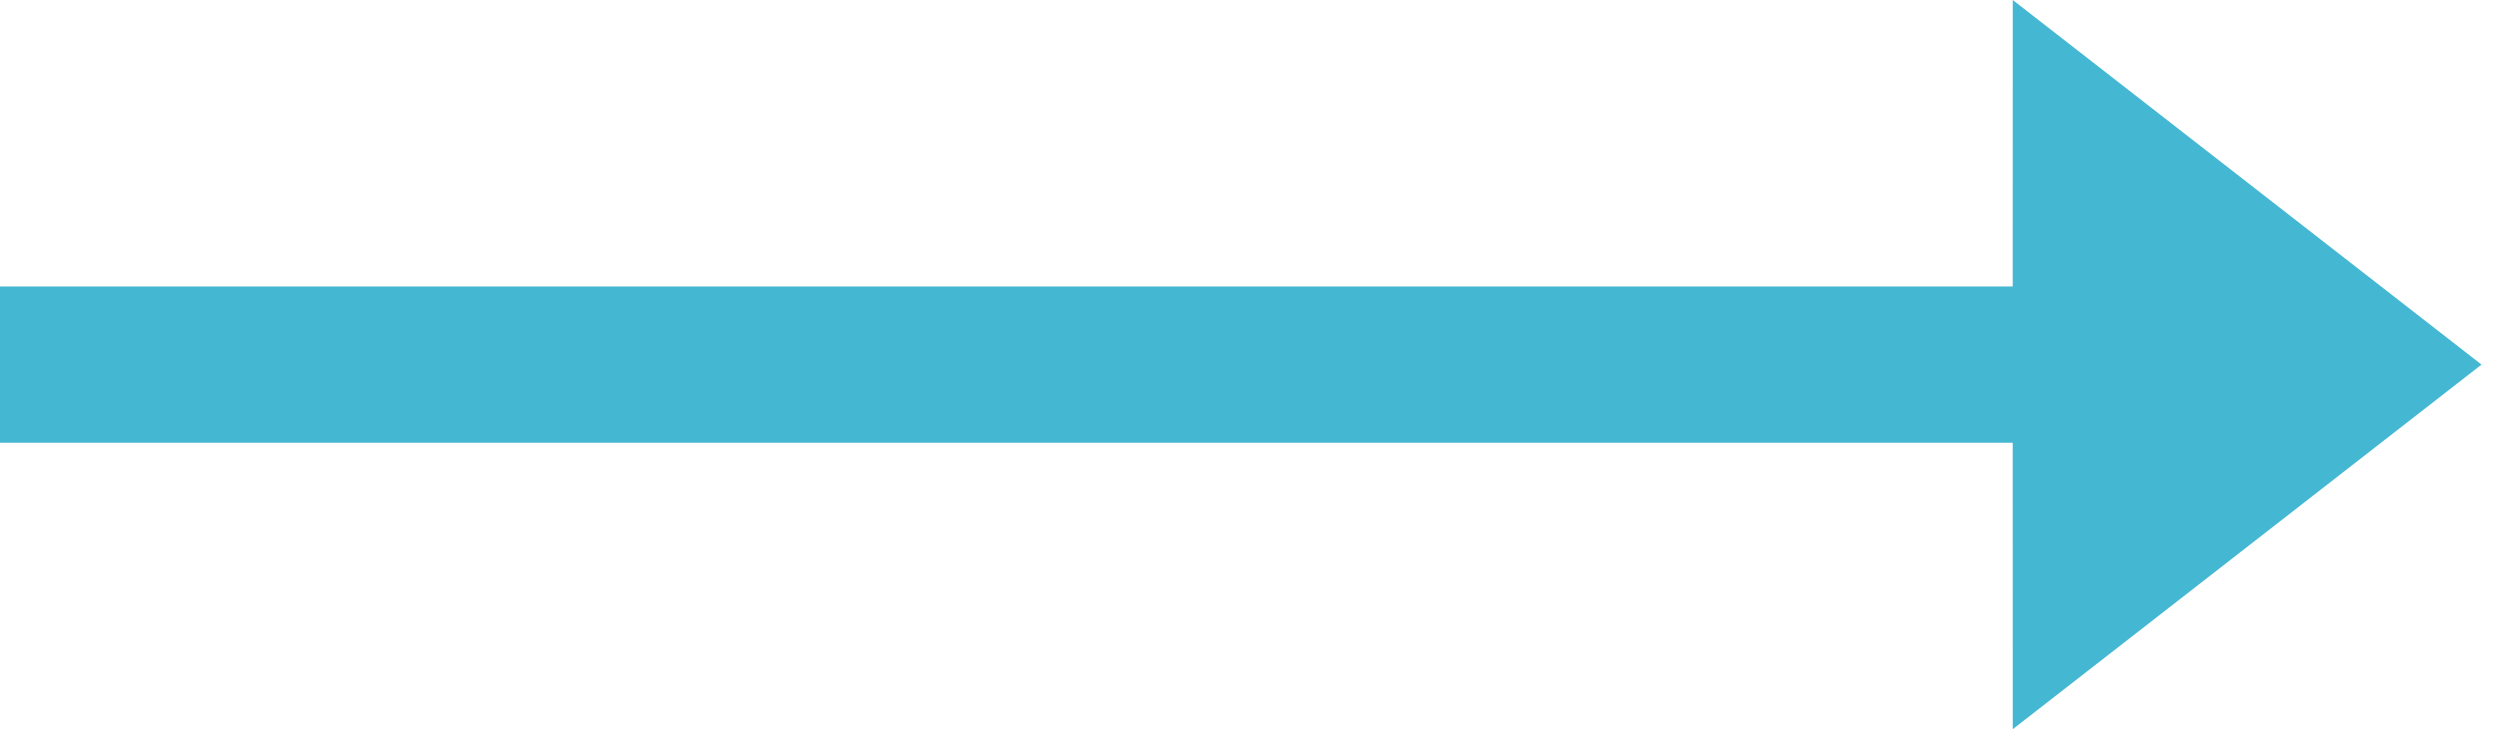
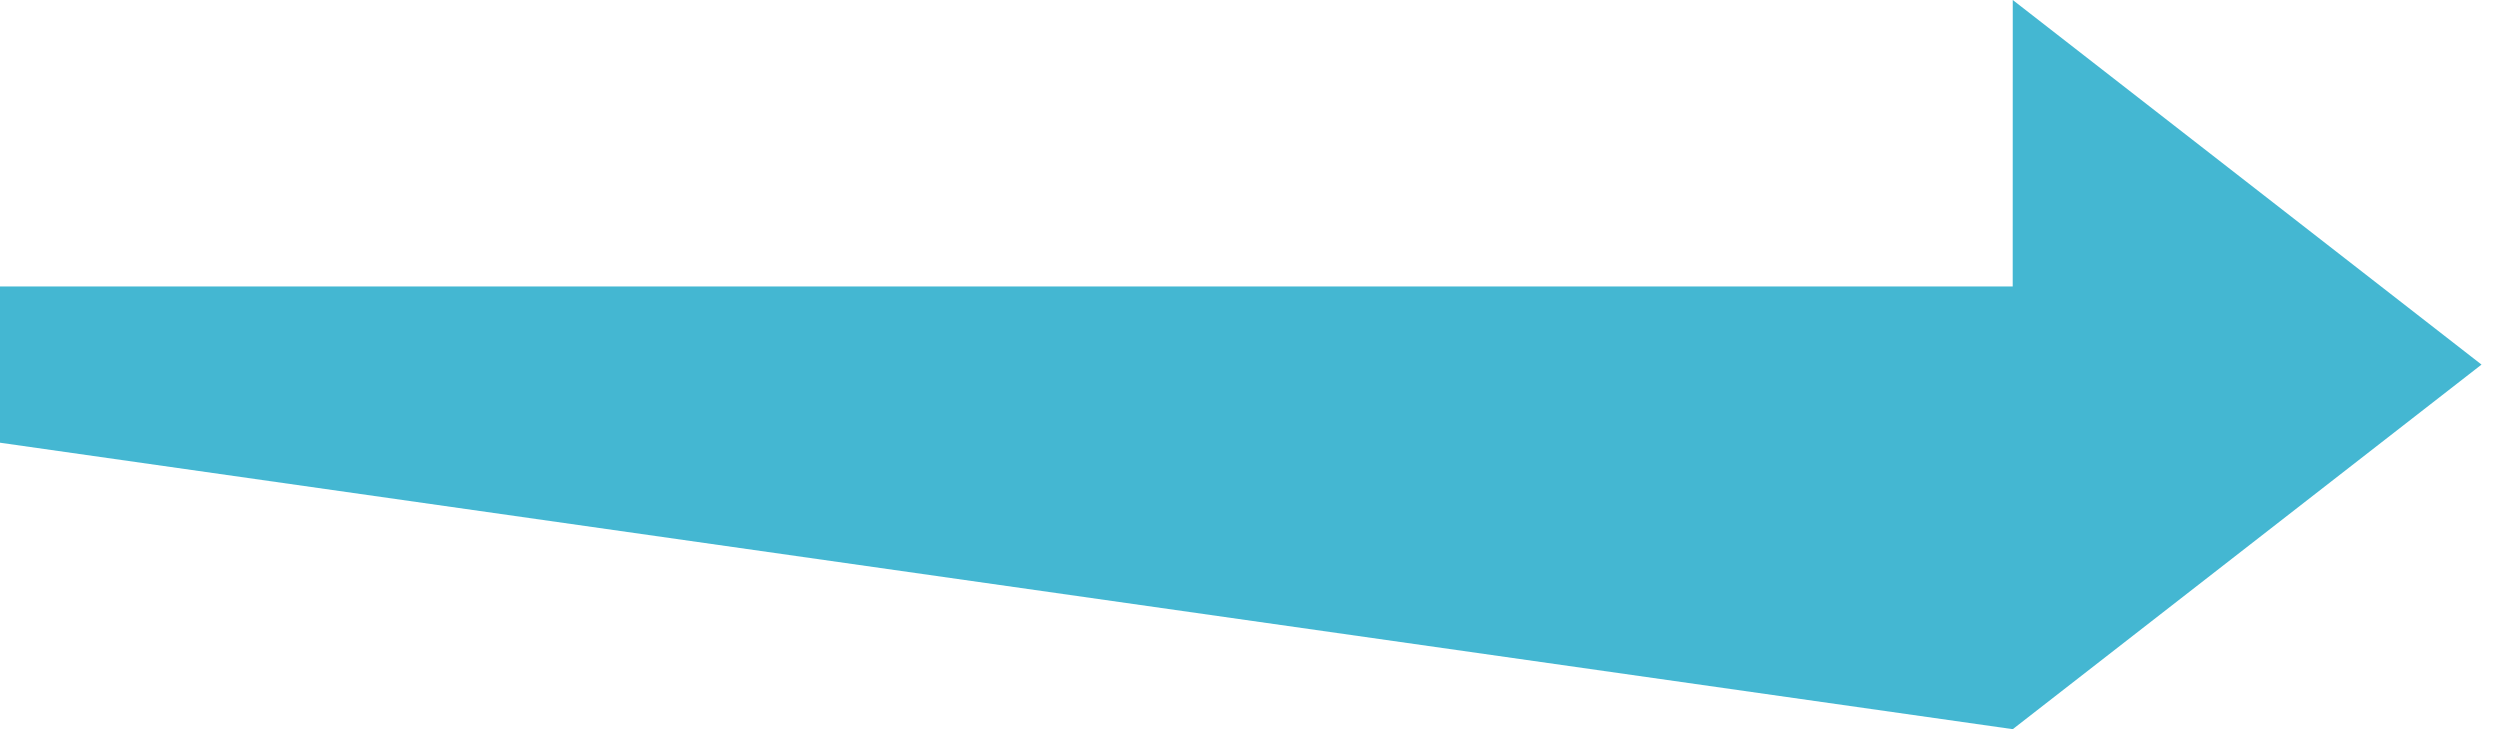
<svg xmlns="http://www.w3.org/2000/svg" width="48px" height="14px" viewBox="0 0 48 14" version="1.1">
  <title>形状结合</title>
  <g id="vis_laptop0730" stroke="none" stroke-width="1" fill="none" fill-rule="evenodd">
    <g id="1.2硬件能力与开发" transform="translate(-698, -1658)" fill="#44B7D2">
      <g id="编组-6" transform="translate(122, 1648)">
-         <path d="M614.645,10 L623.645,17 L614.645,24 L614.644,18.5 L576,18.5 L576,15.5 L614.644,15.5 L614.645,10 Z" id="形状结合" />
+         <path d="M614.645,10 L623.645,17 L614.645,24 L576,18.5 L576,15.5 L614.644,15.5 L614.645,10 Z" id="形状结合" />
      </g>
    </g>
  </g>
</svg>